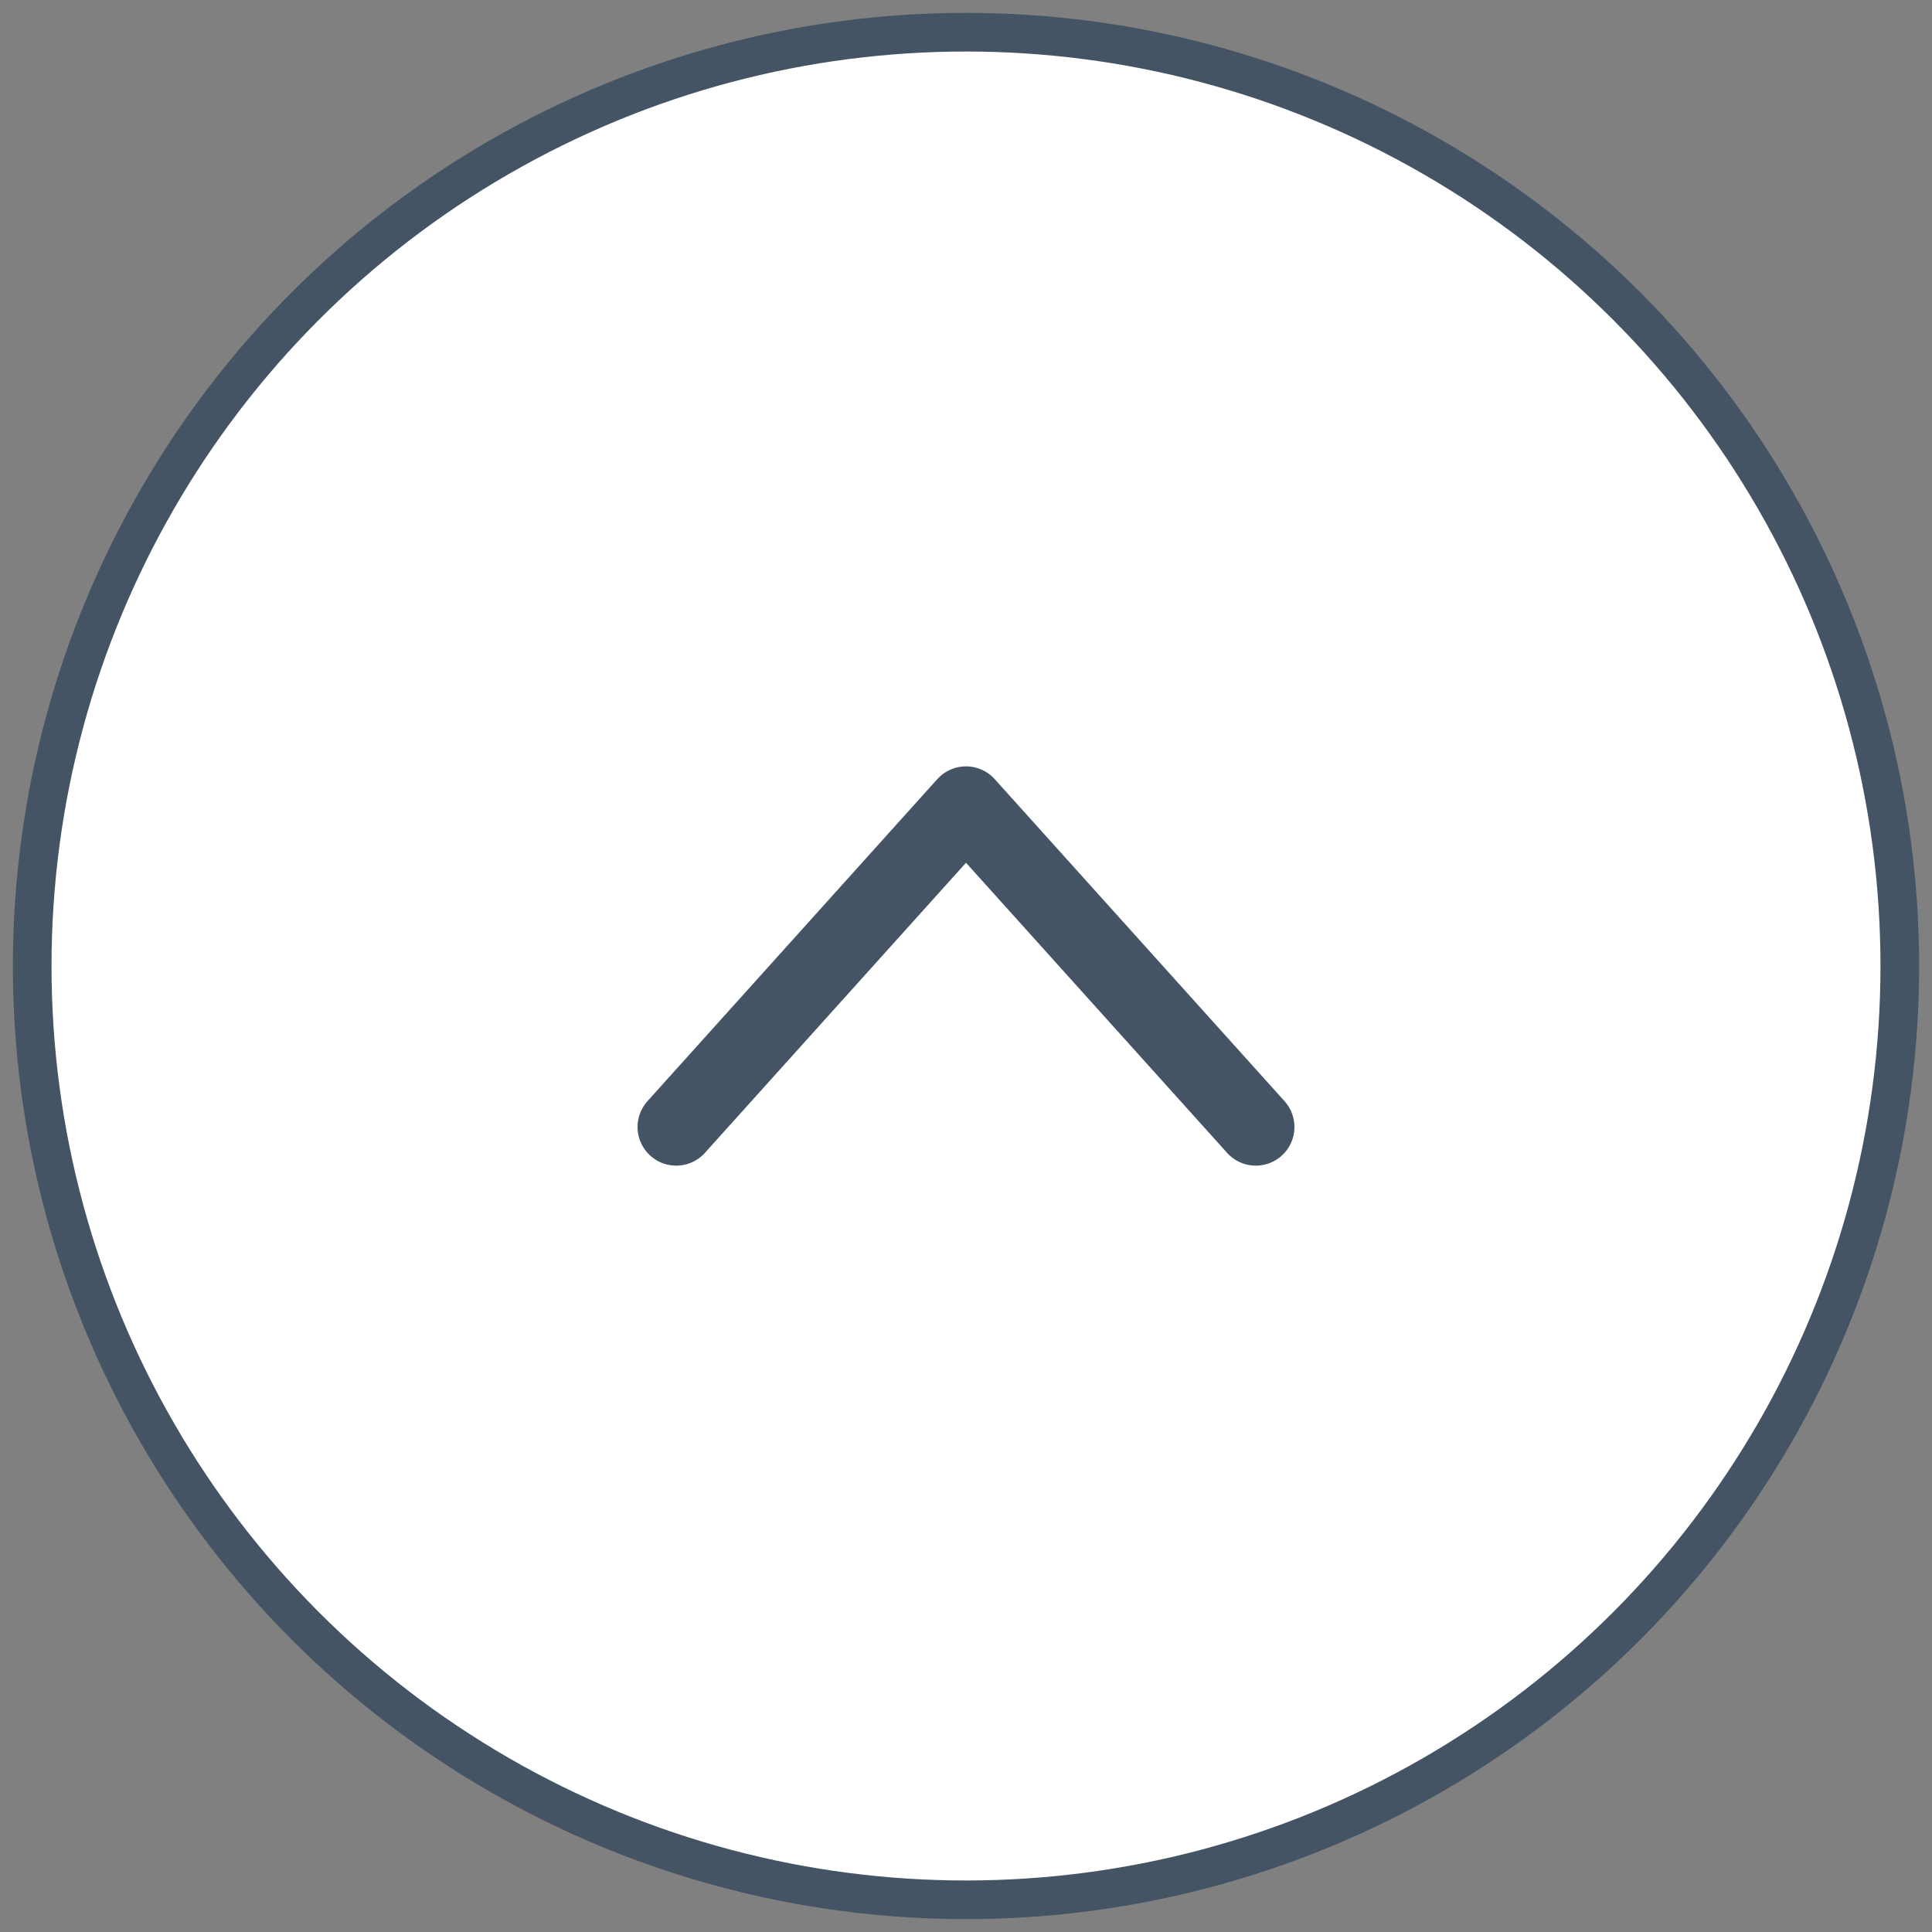
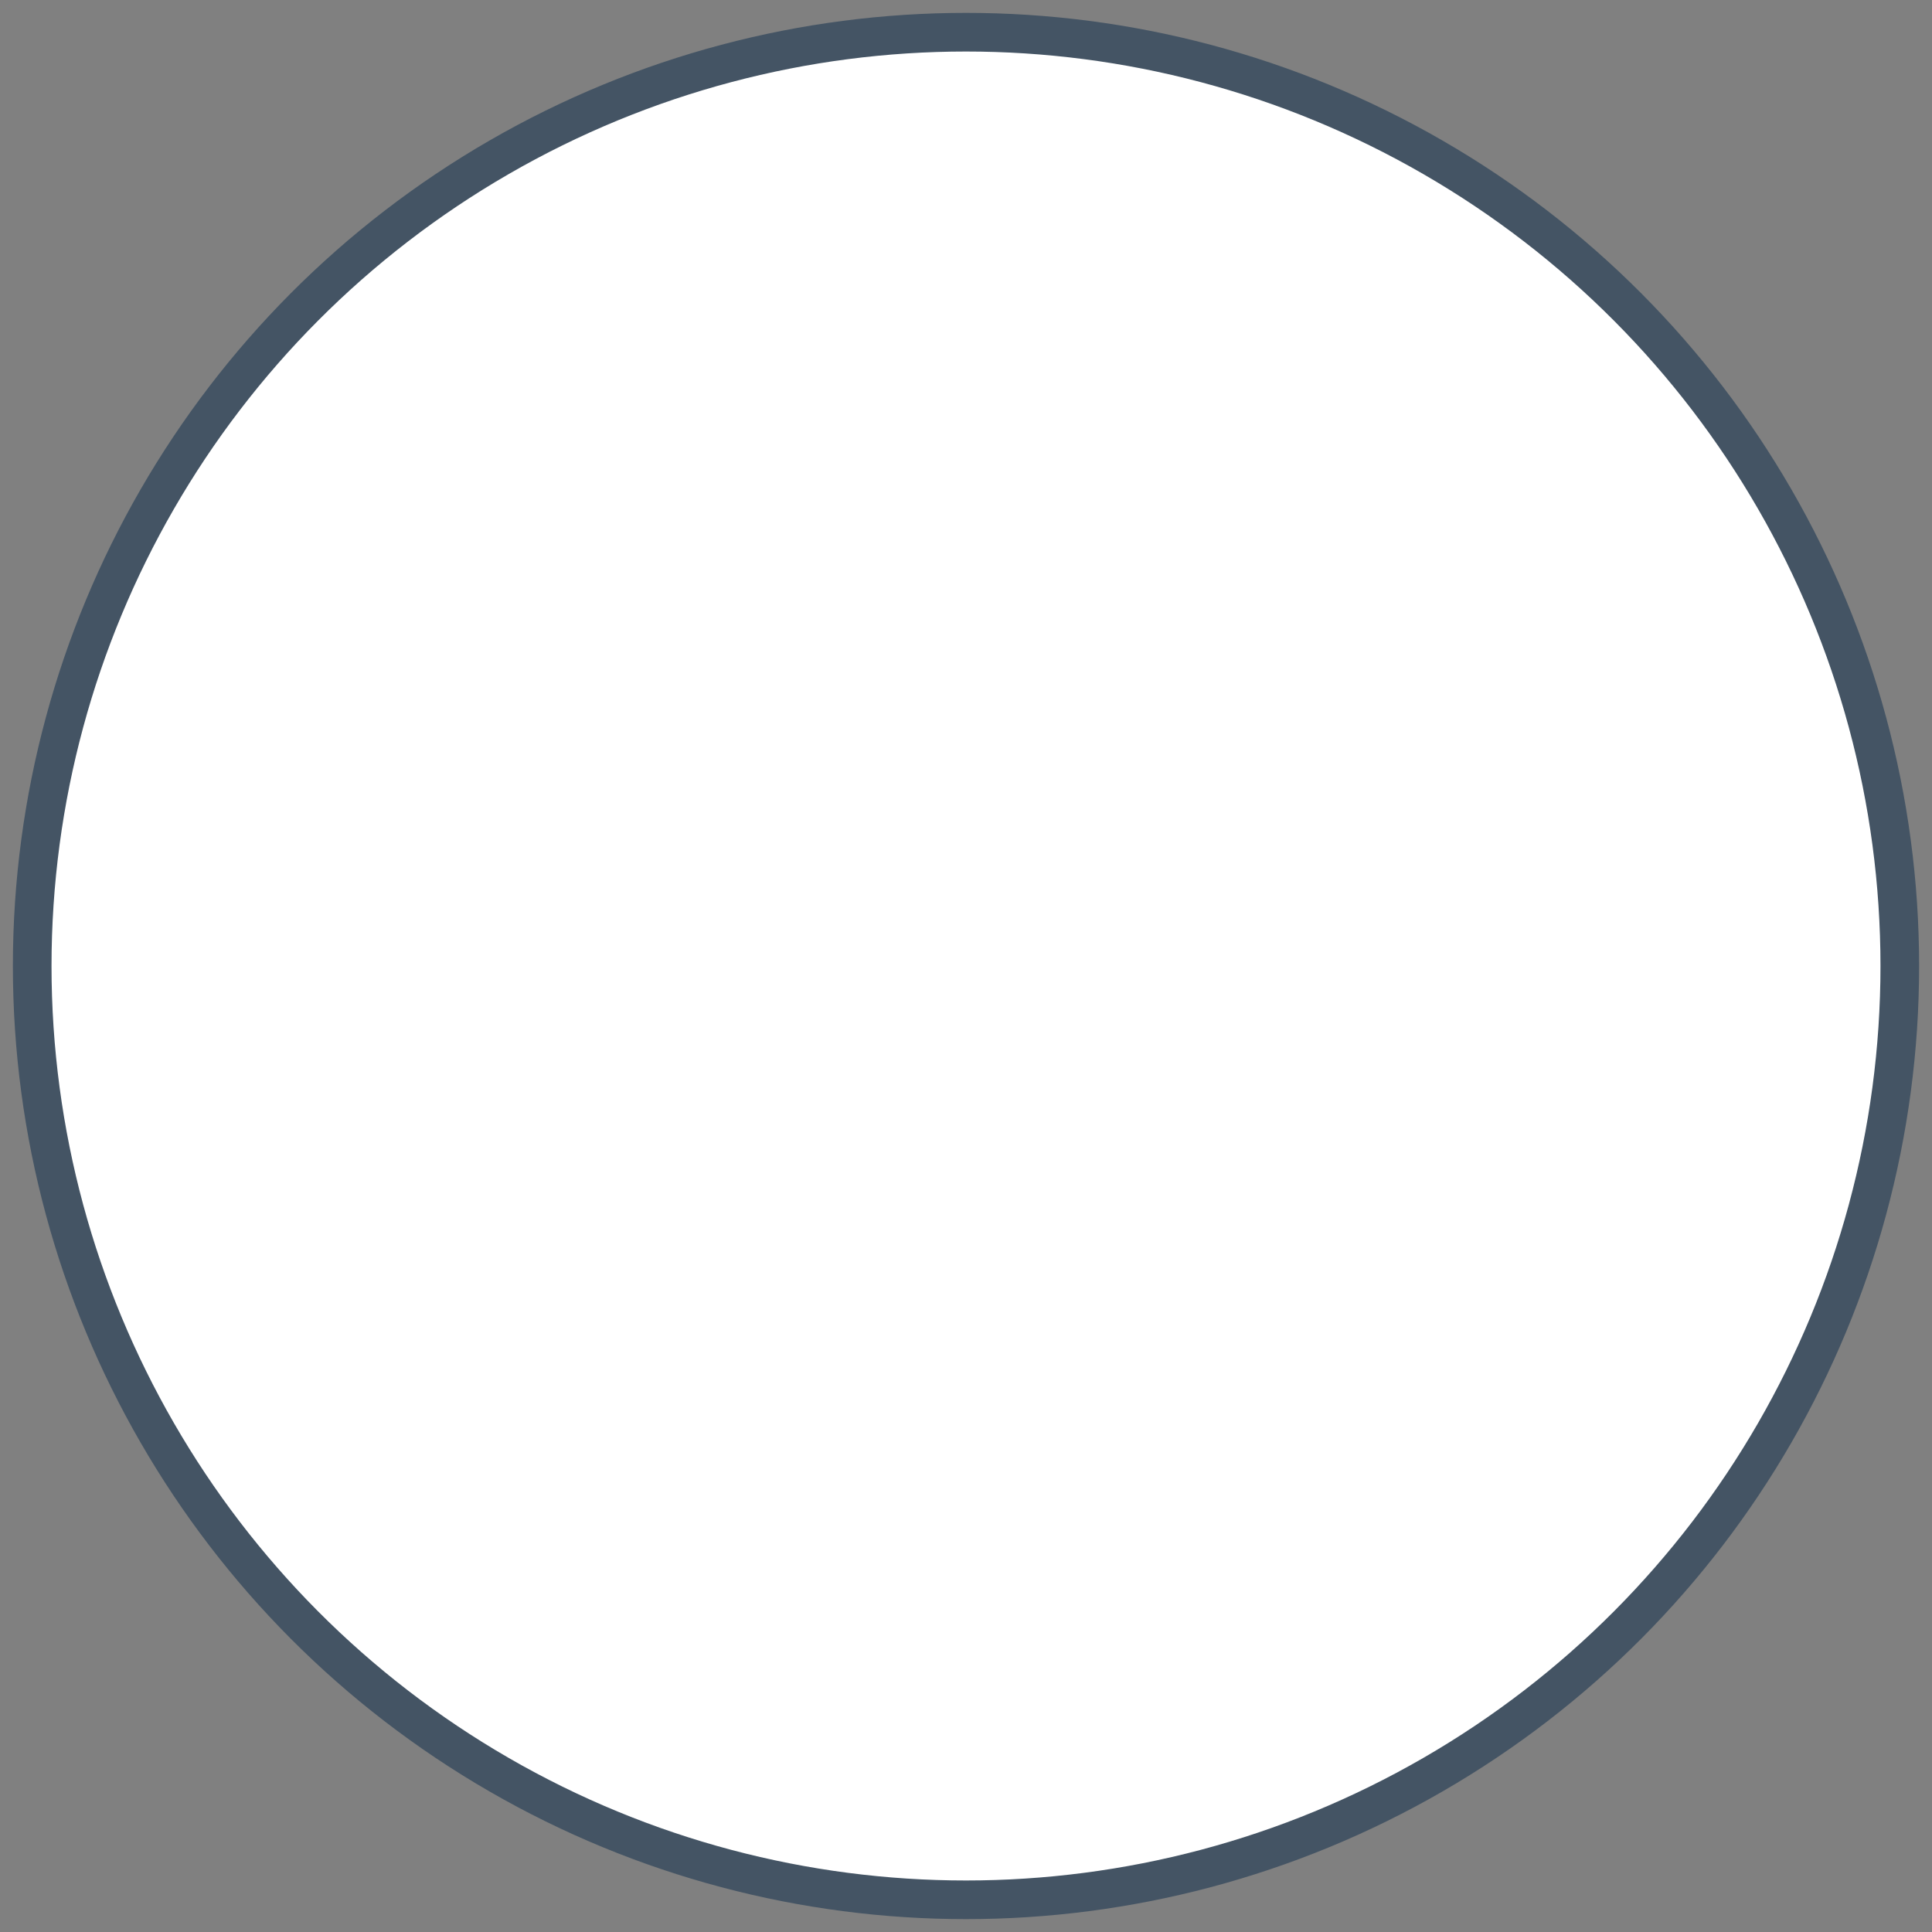
<svg xmlns="http://www.w3.org/2000/svg" id="arrow_circle" data-name="arrow circle" viewBox="0 0 300 300">
  <rect x="0" y="0" width="300" height="300" fill="#808080" stroke="none" />
  <defs>
    <style>
      .cls-1, .cls-2 {
      stroke: #445464;
      }

      .cls-1 {
      fill: none;
      stroke-linecap: round;
      stroke-linejoin: round;
      stroke-width: 12px;
      }

      .cls-2 {
        fill: #fff;
        stroke-width: 6px;
      }
    </style>
  </defs>
  <circle class="cls-2" cx="150" cy="150" r="145" />
-   <polyline class="cls-1" points="105 175 150 125 195 175" />
</svg>